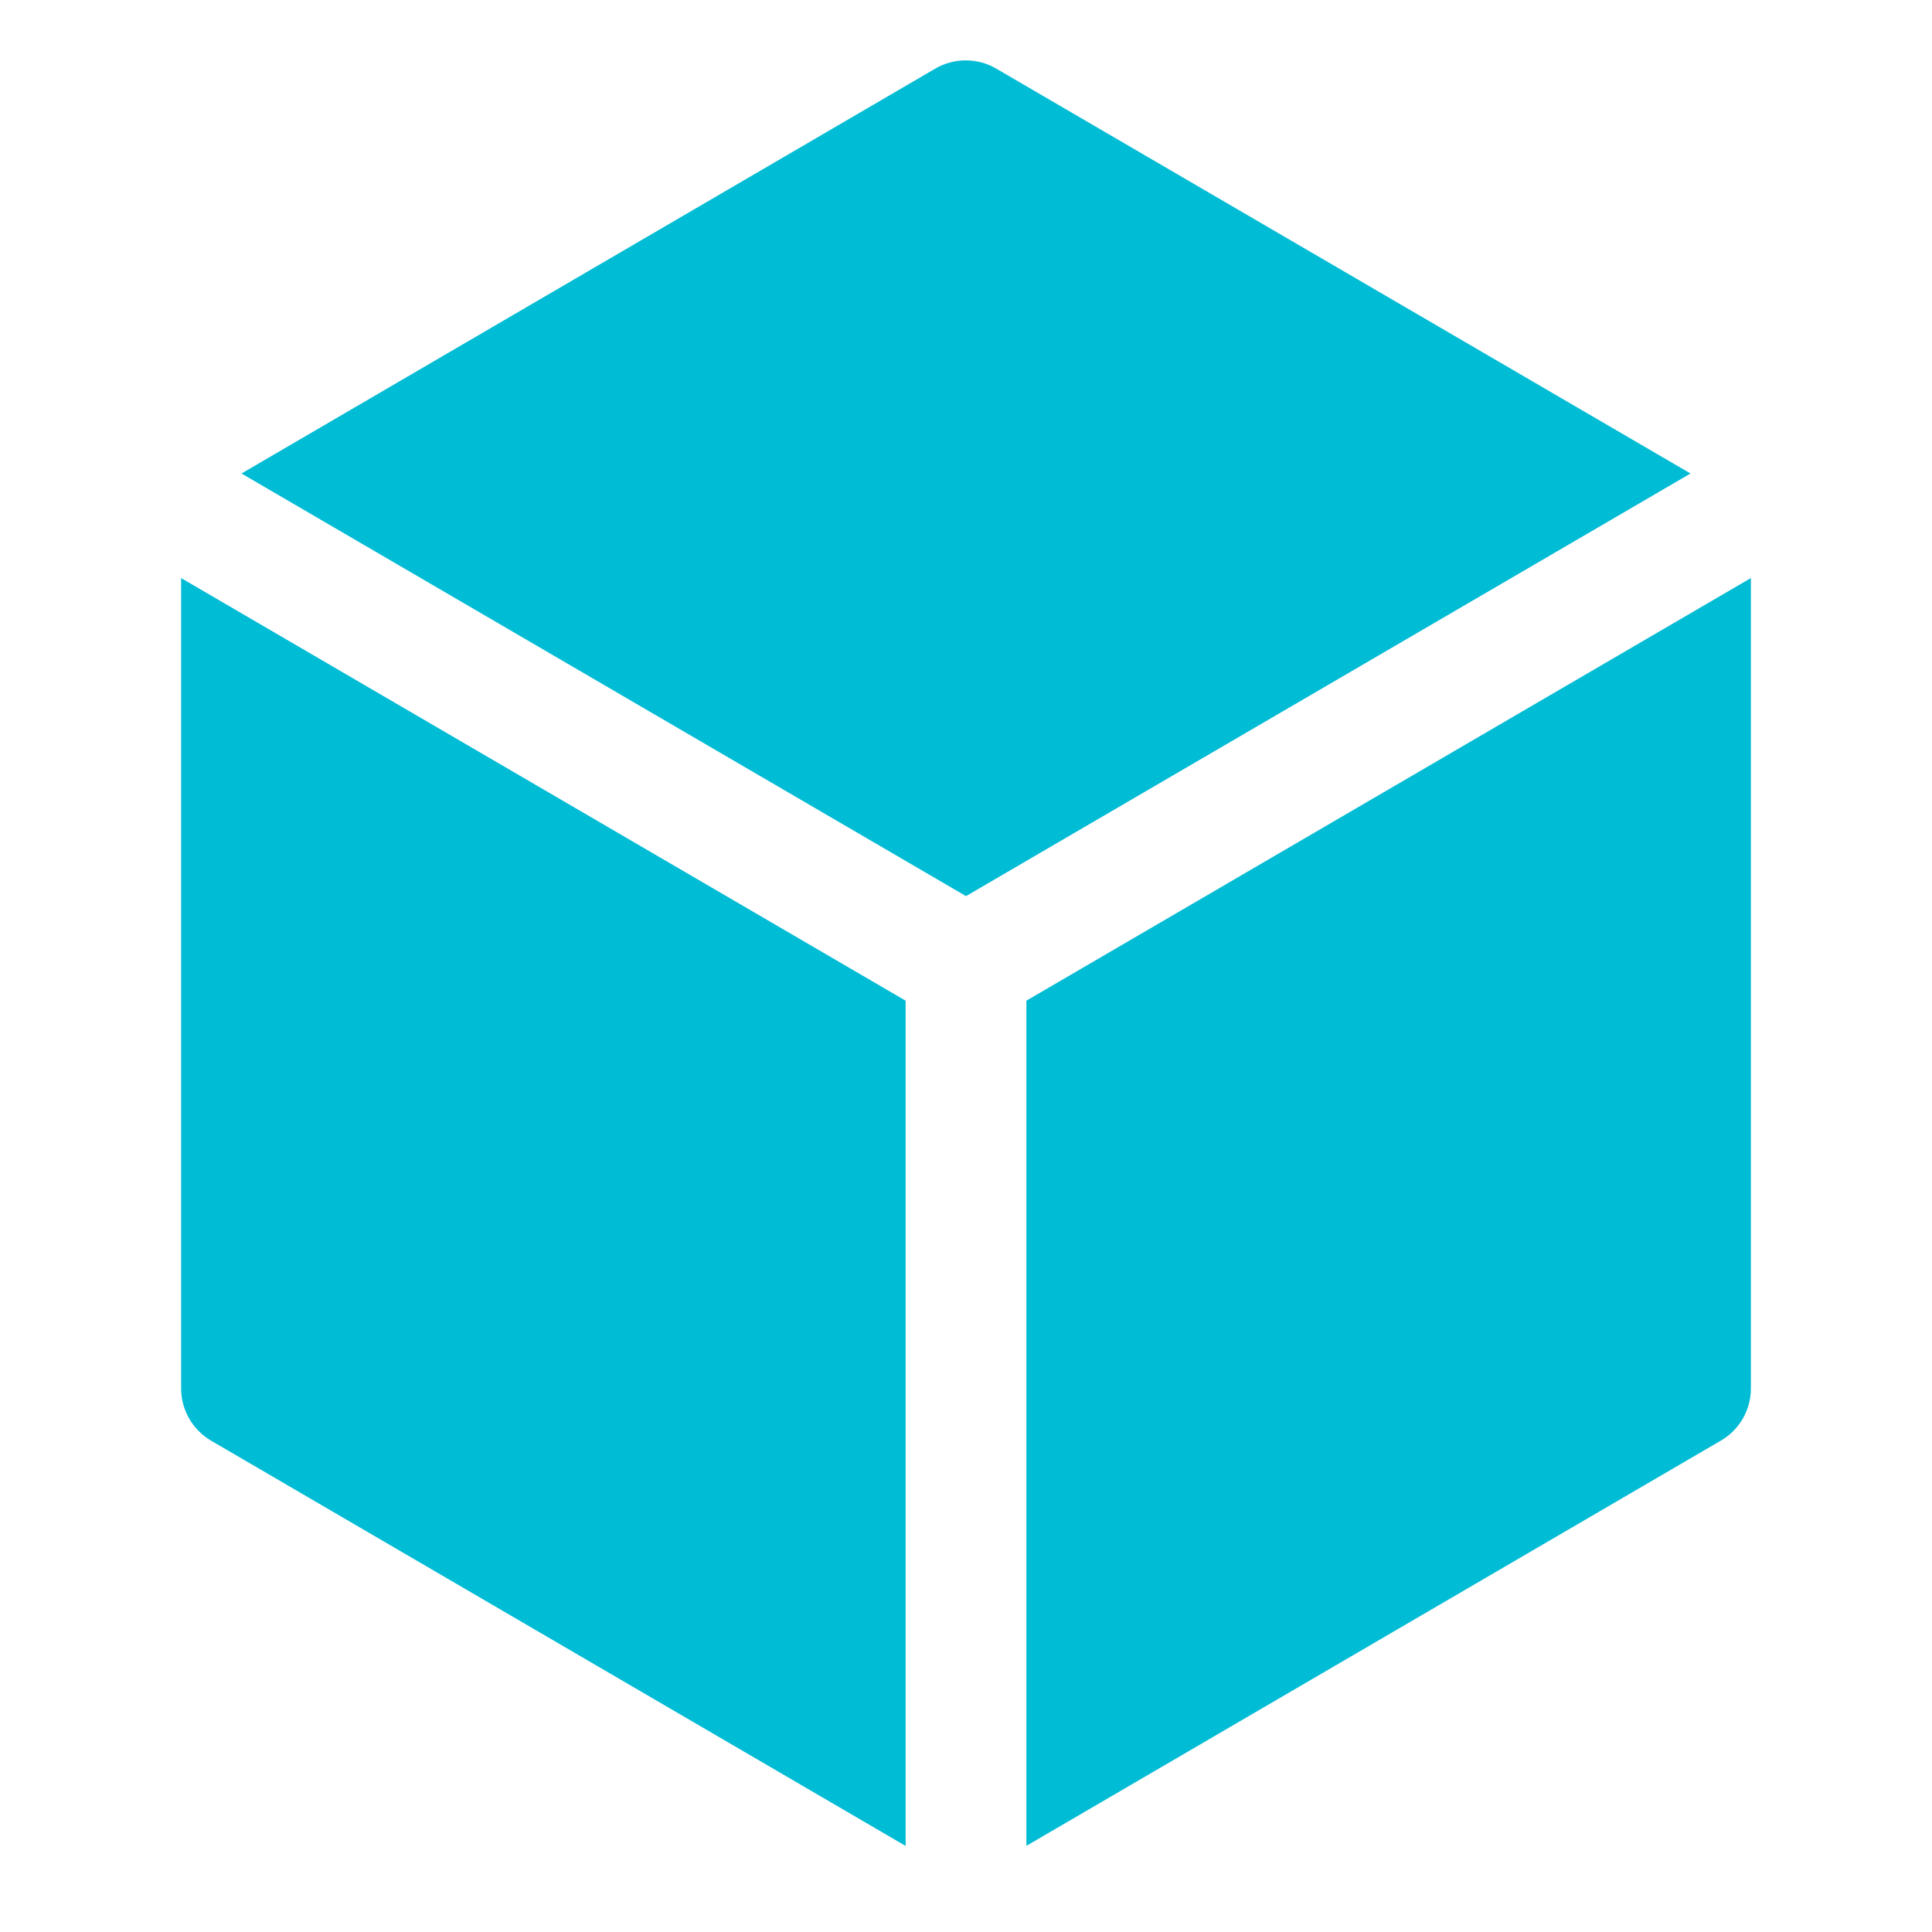
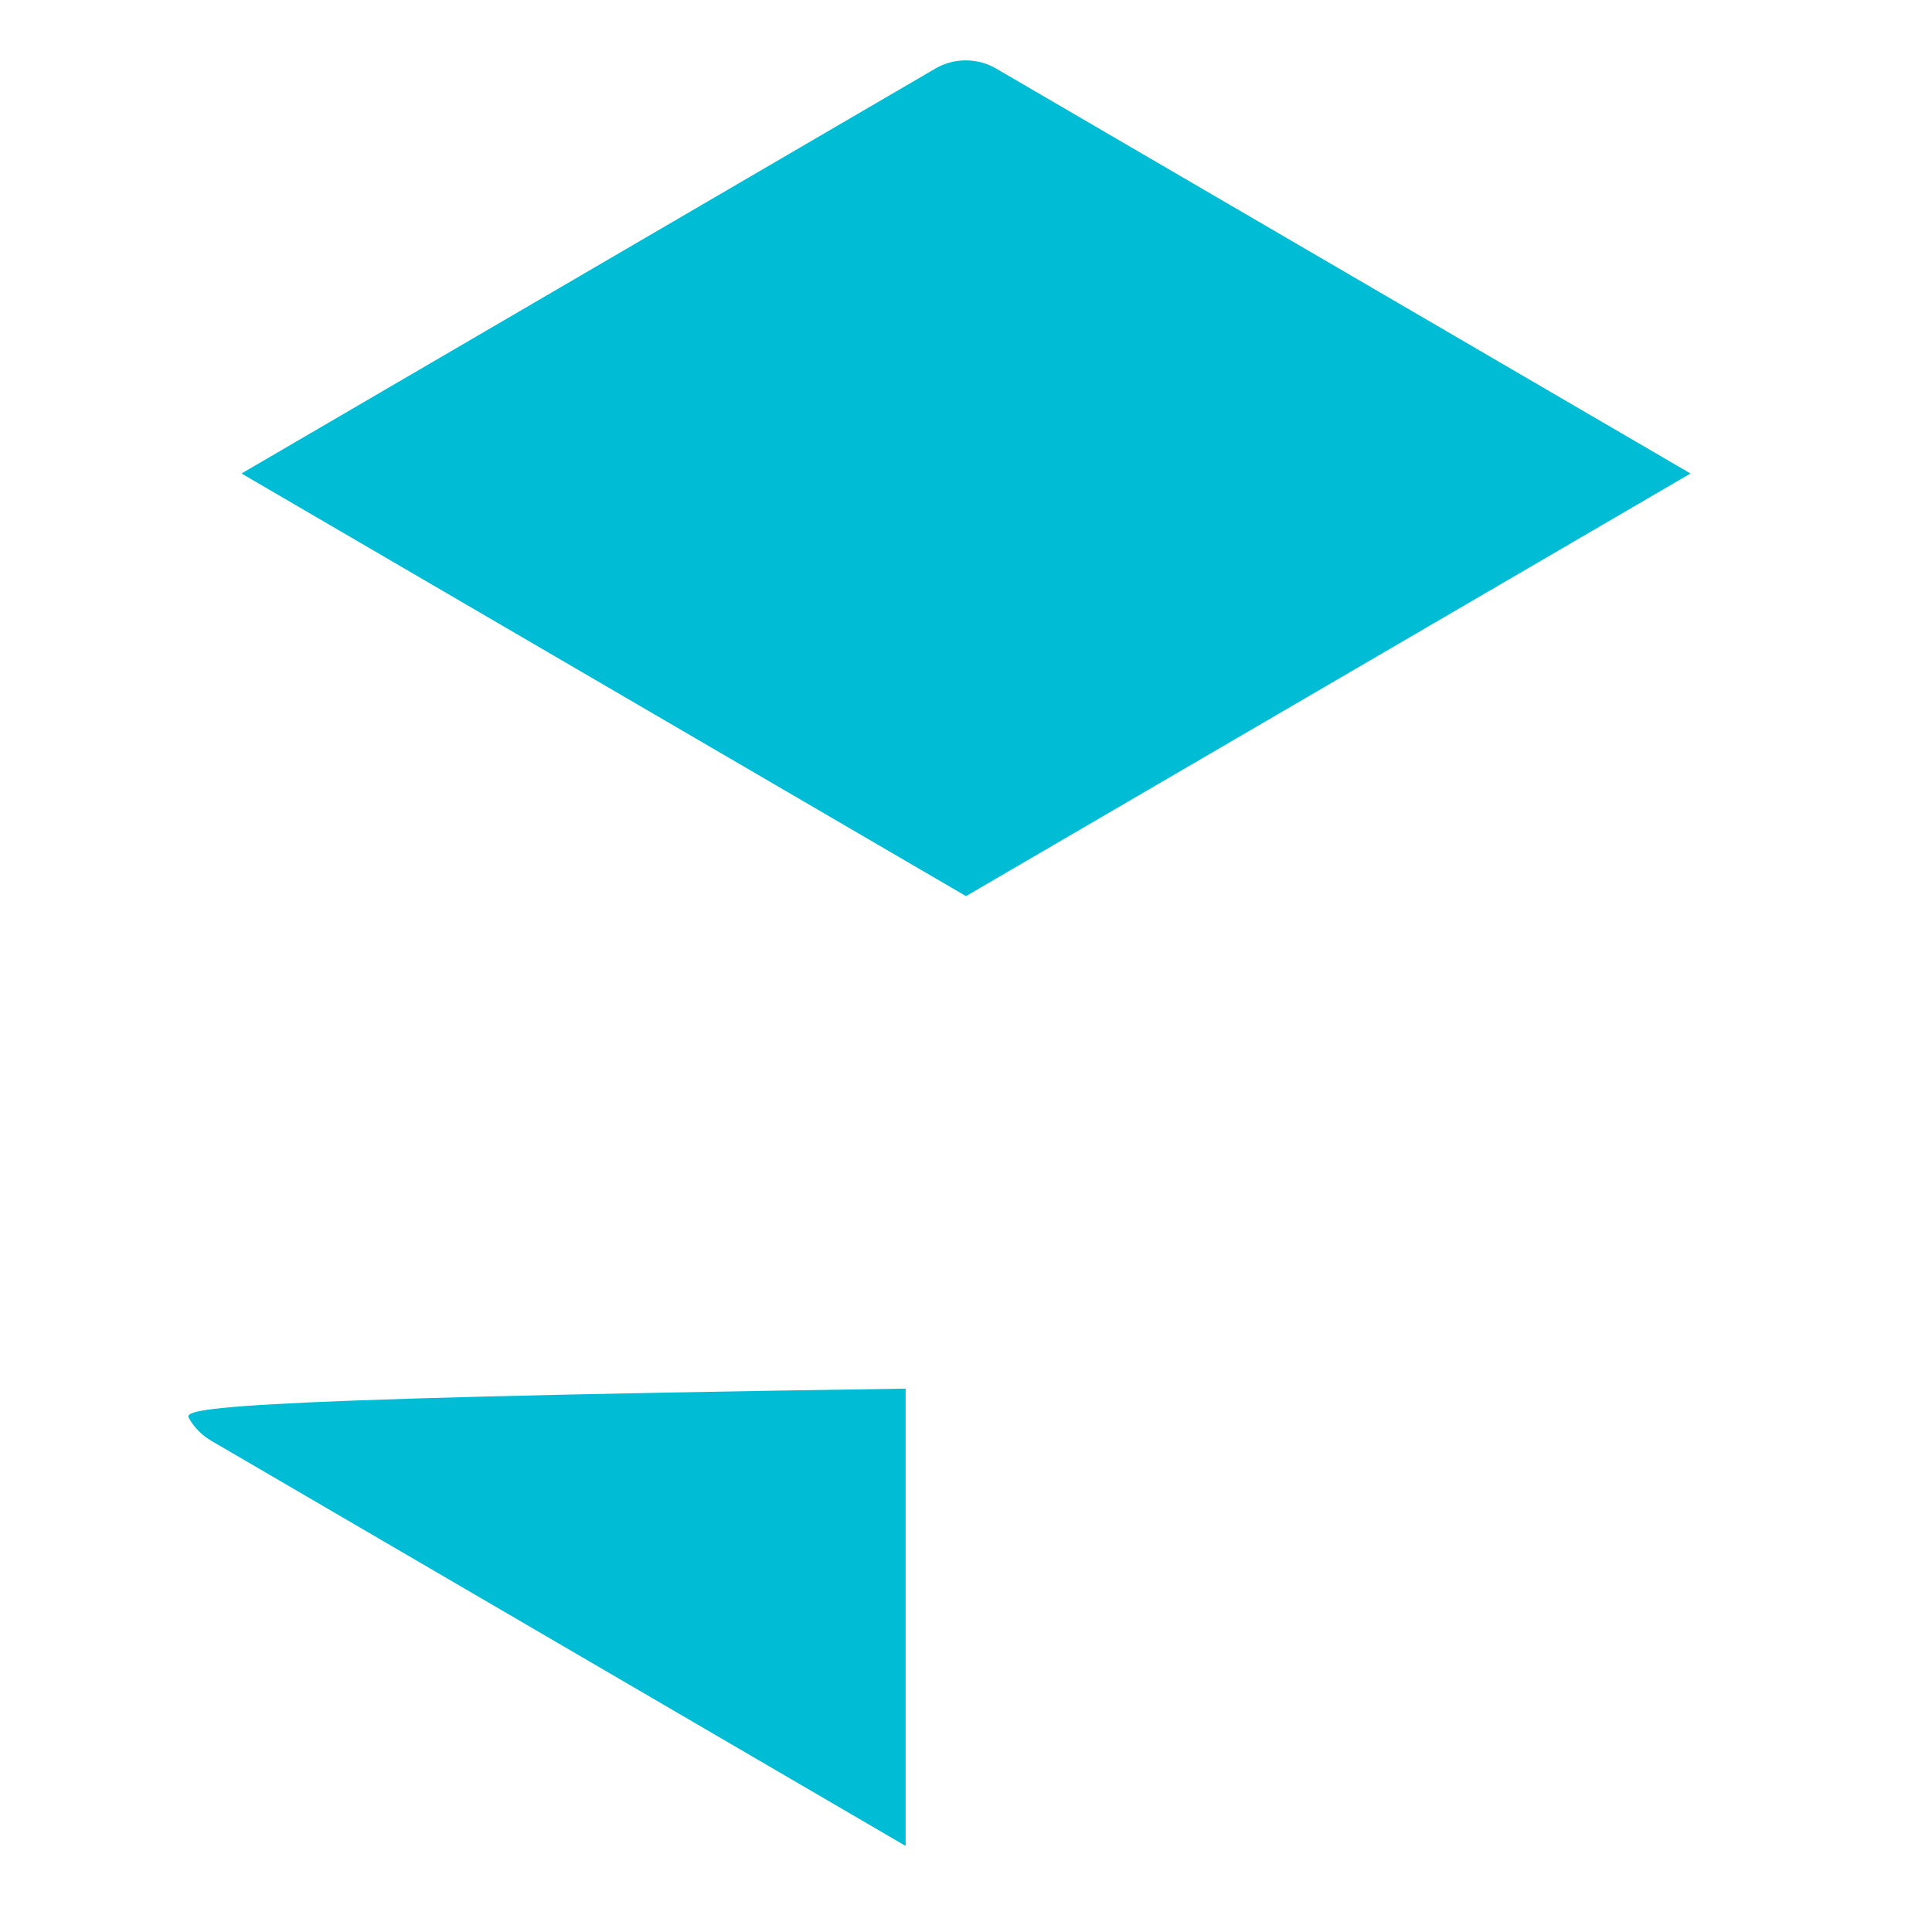
<svg xmlns="http://www.w3.org/2000/svg" width="24" height="24" viewBox="0 0 24 24" fill="none">
-   <path d="M11.25 12.431L2.25 7.181V17.25C2.25 17.381 2.285 17.51 2.351 17.624C2.417 17.738 2.511 17.832 2.625 17.898L11.25 22.931V12.431Z" fill="#00BCD4" />
+   <path d="M11.25 12.431V17.25C2.25 17.381 2.285 17.51 2.351 17.624C2.417 17.738 2.511 17.832 2.625 17.898L11.25 22.931V12.431Z" fill="#00BCD4" />
  <path d="M12 11.132L21 5.882L12.375 0.852C12.26 0.785 12.13 0.75 11.997 0.75C11.864 0.75 11.734 0.785 11.619 0.852L3 5.882L12 11.132Z" fill="#00BCD4" />
-   <path d="M12.75 12.431V22.93L21.375 17.897C21.489 17.832 21.583 17.737 21.649 17.624C21.715 17.51 21.75 17.381 21.75 17.25V7.181L12.75 12.431Z" fill="#00BCD4" />
</svg>